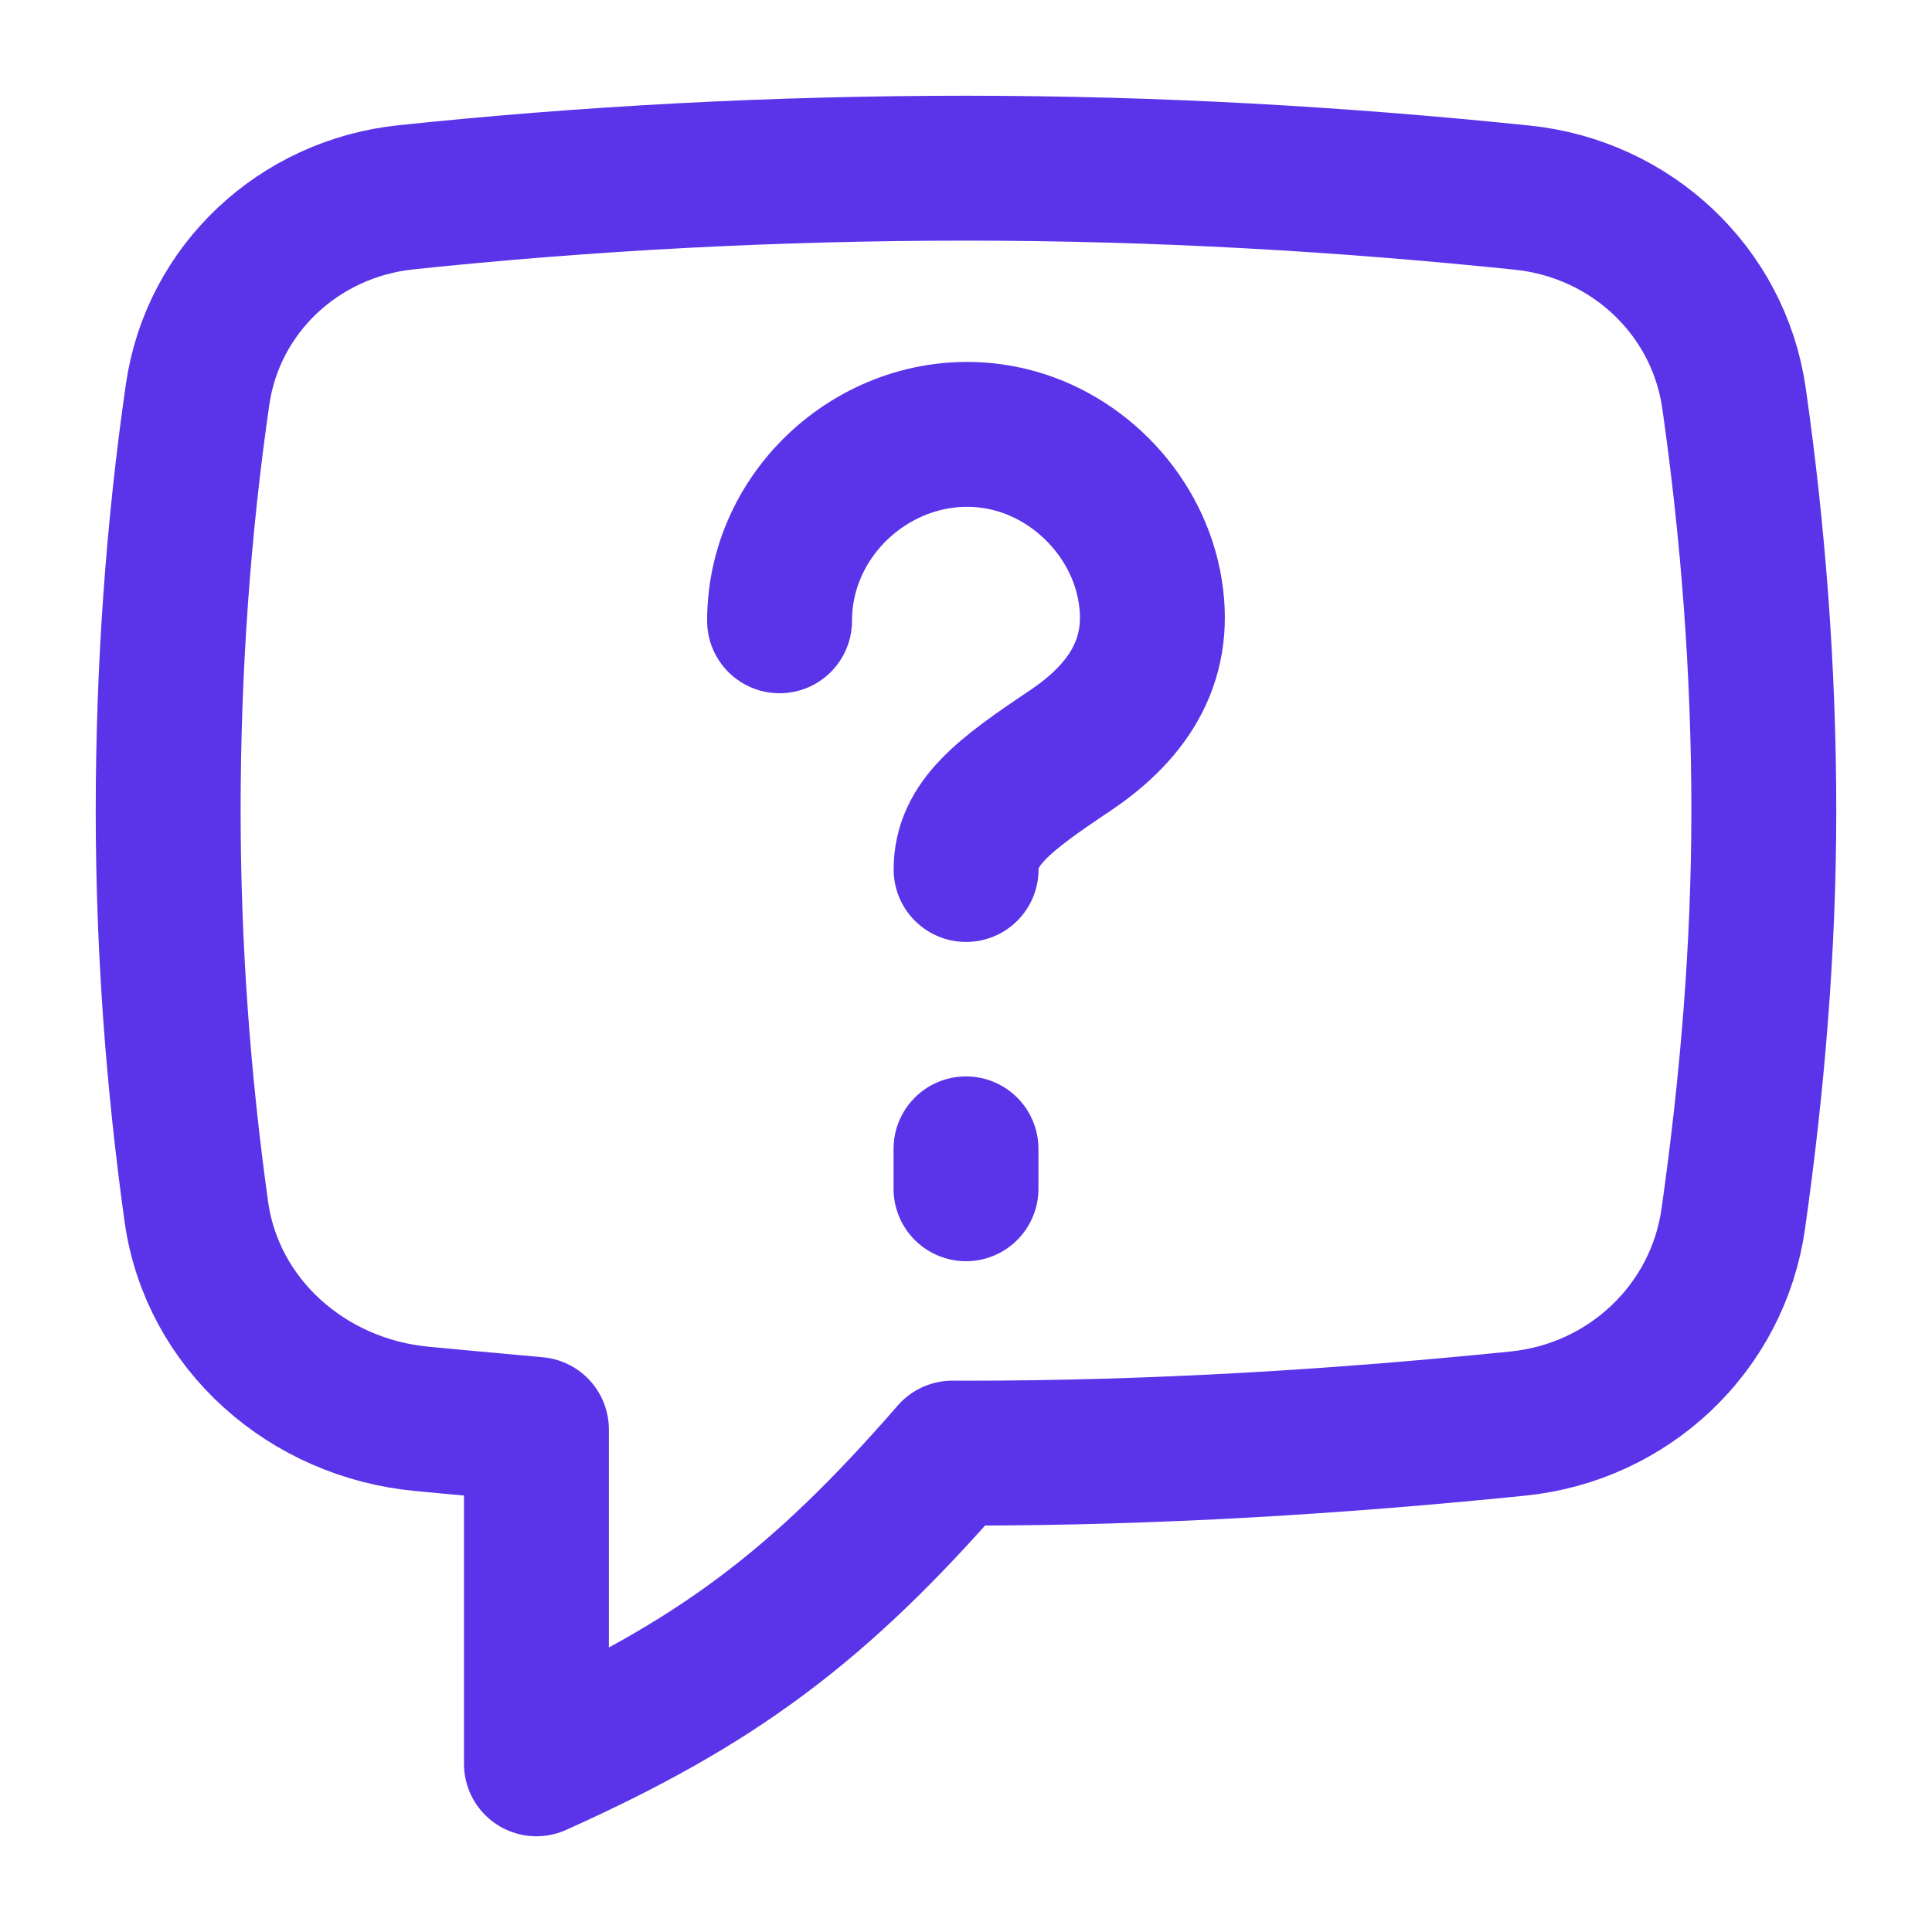
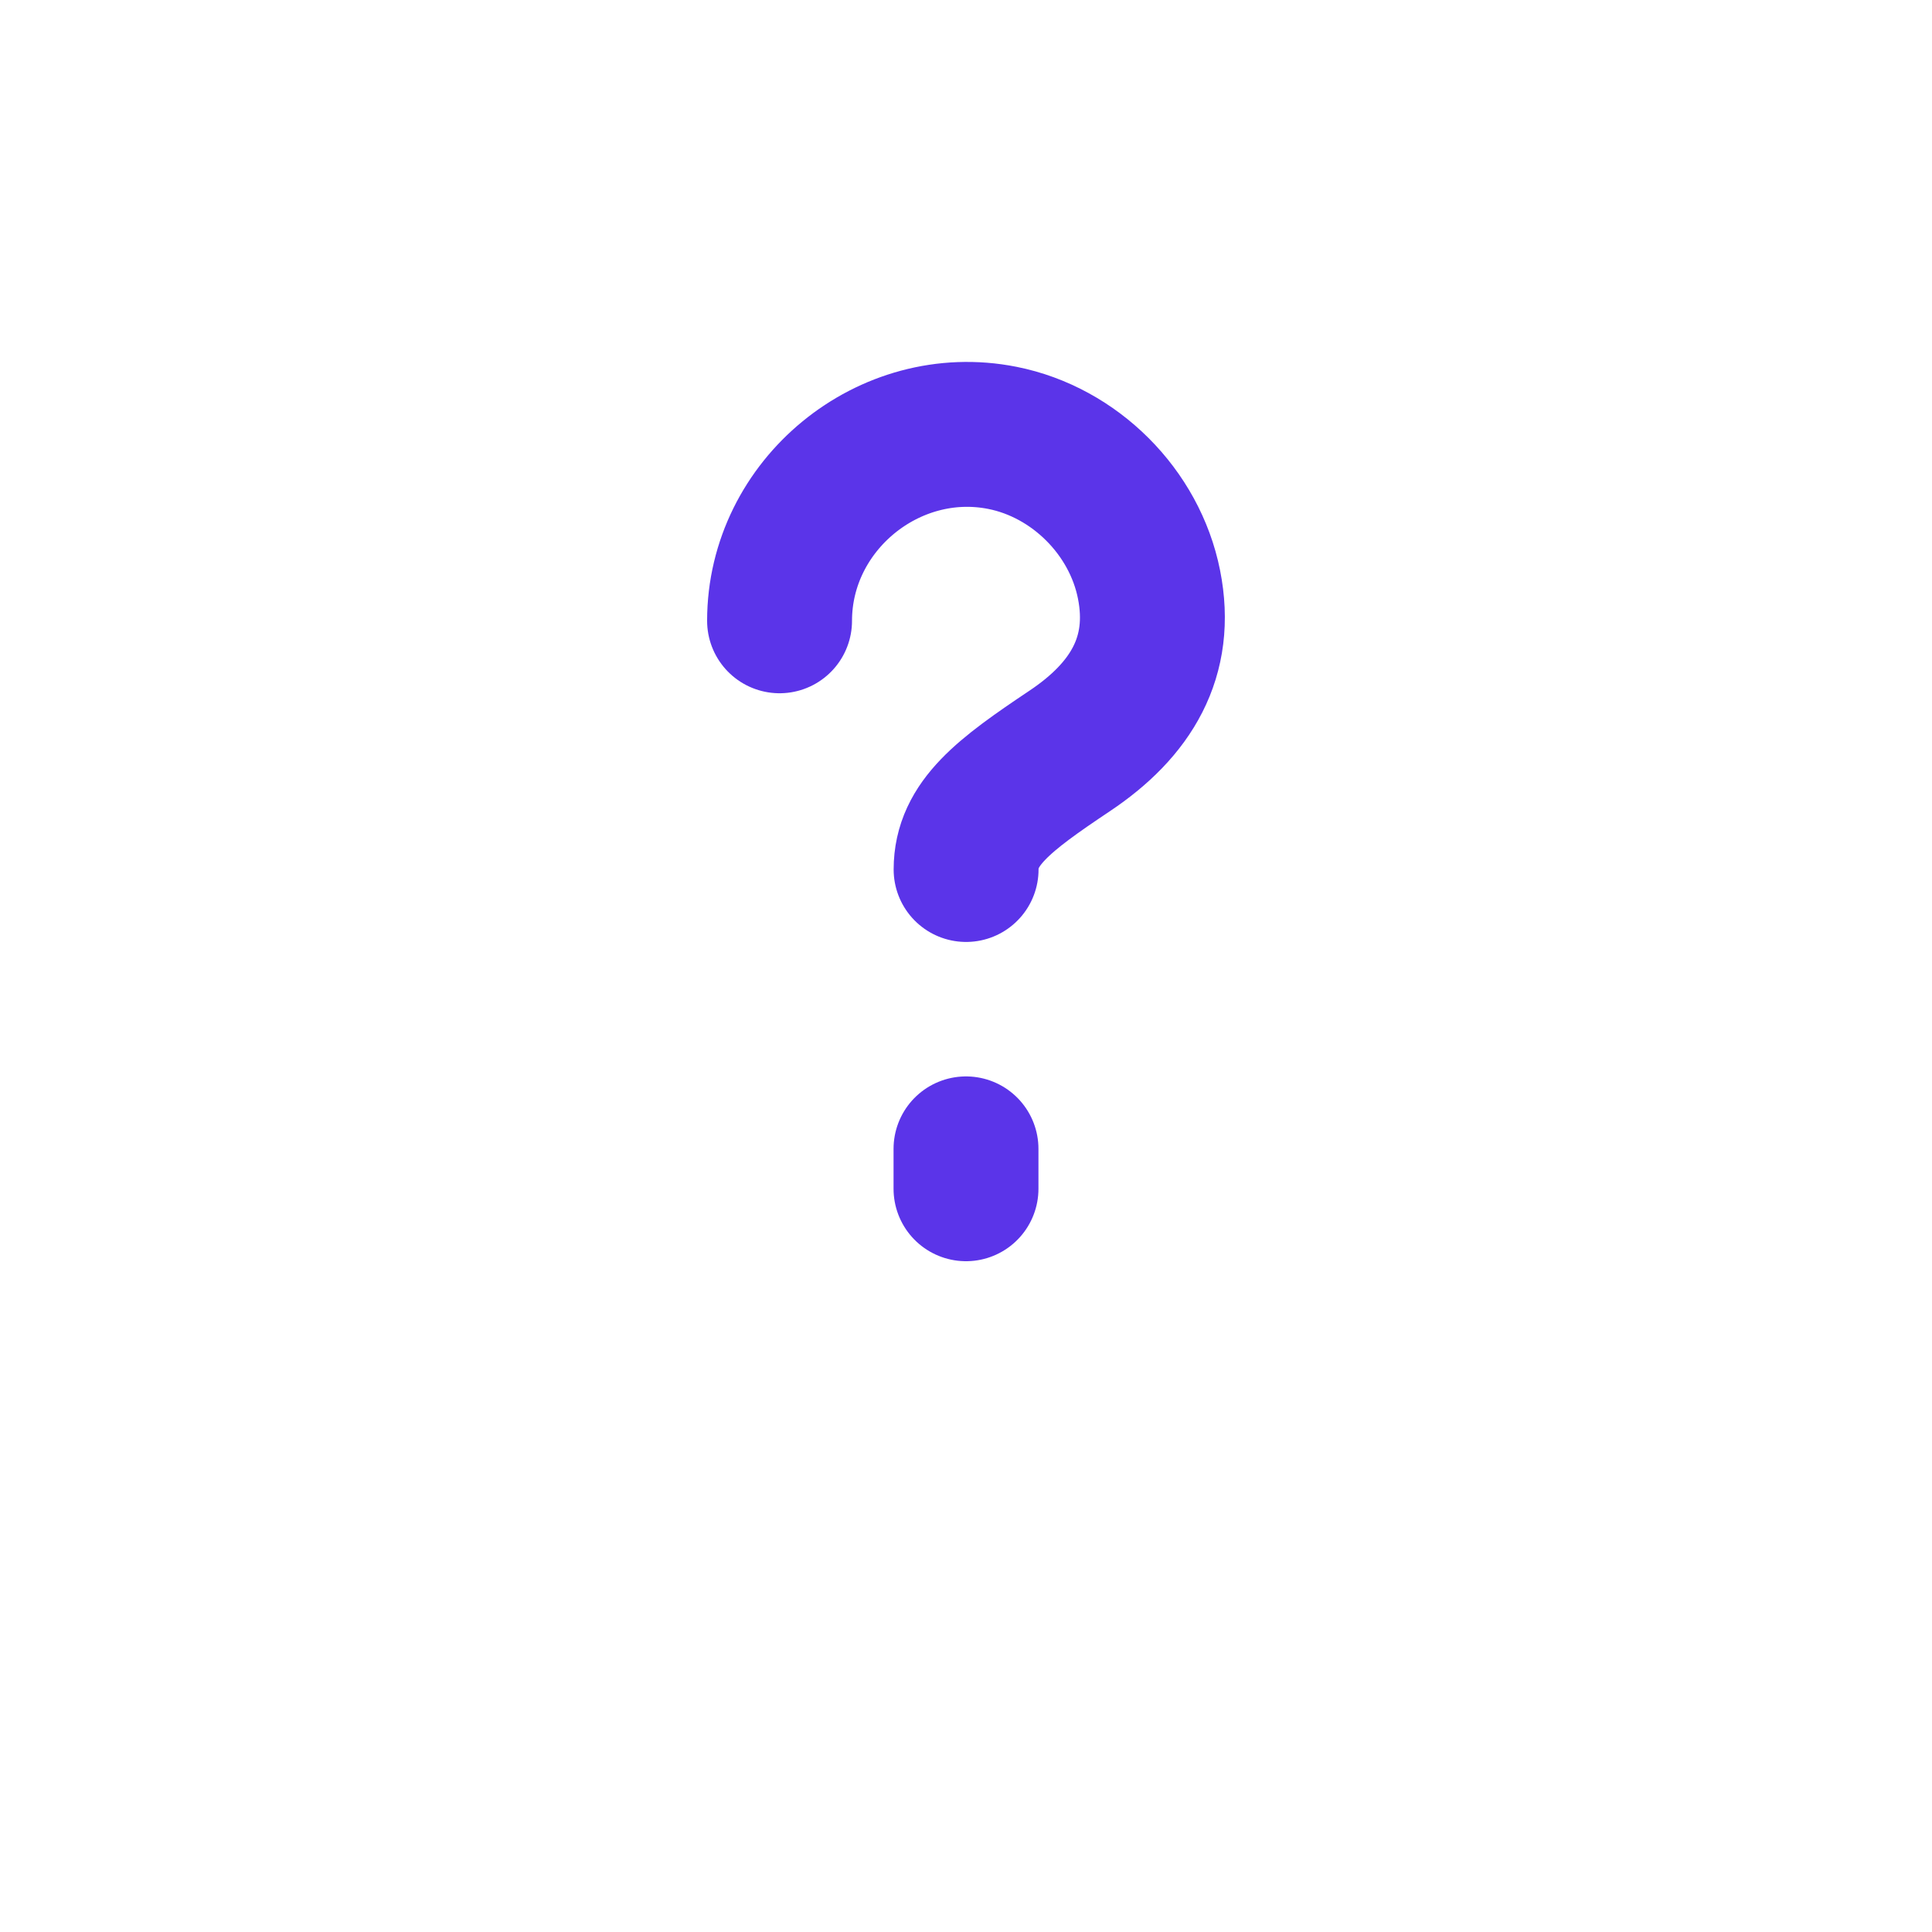
<svg xmlns="http://www.w3.org/2000/svg" width="40" height="40" viewBox="0 0 40 40" fill="none">
-   <path d="M8.738 29.376C6.376 29.157 4.391 27.429 4.064 25.08C3.69 22.392 3.482 19.629 3.482 16.784C3.482 13.839 3.69 10.941 4.091 8.167C4.408 5.972 6.199 4.316 8.404 4.085C12.129 3.693 16.02 3.482 20 3.482C23.967 3.482 27.79 3.706 31.519 4.092C33.761 4.323 35.582 6.014 35.901 8.246C36.294 10.999 36.518 13.864 36.518 16.784C36.518 19.68 36.273 22.497 35.886 25.23C35.565 27.505 33.715 29.241 31.43 29.473C27.738 29.848 23.931 30.086 20 30.086C19.906 30.086 19.812 30.085 19.718 30.085C16.946 33.274 14.82 34.85 11.106 36.518V29.595C10.503 29.541 9.905 29.485 9.309 29.43C9.118 29.412 8.928 29.394 8.738 29.376Z" stroke="#5B34E9" stroke-width="3" stroke-linecap="round" stroke-linejoin="round" />
  <path d="M20.002 18.002C20.002 17.047 20.778 16.462 22.147 15.547C23.417 14.698 24.087 13.598 23.789 12.1C23.491 10.601 22.253 9.364 20.755 9.066C18.404 8.598 16.14 10.455 16.14 12.853" stroke="#5B34E9" stroke-width="3" stroke-linecap="round" stroke-linejoin="round" />
  <path d="M20 23.786V24.612" stroke="#5B34E9" stroke-width="3" stroke-linecap="round" stroke-linejoin="round" />
</svg>